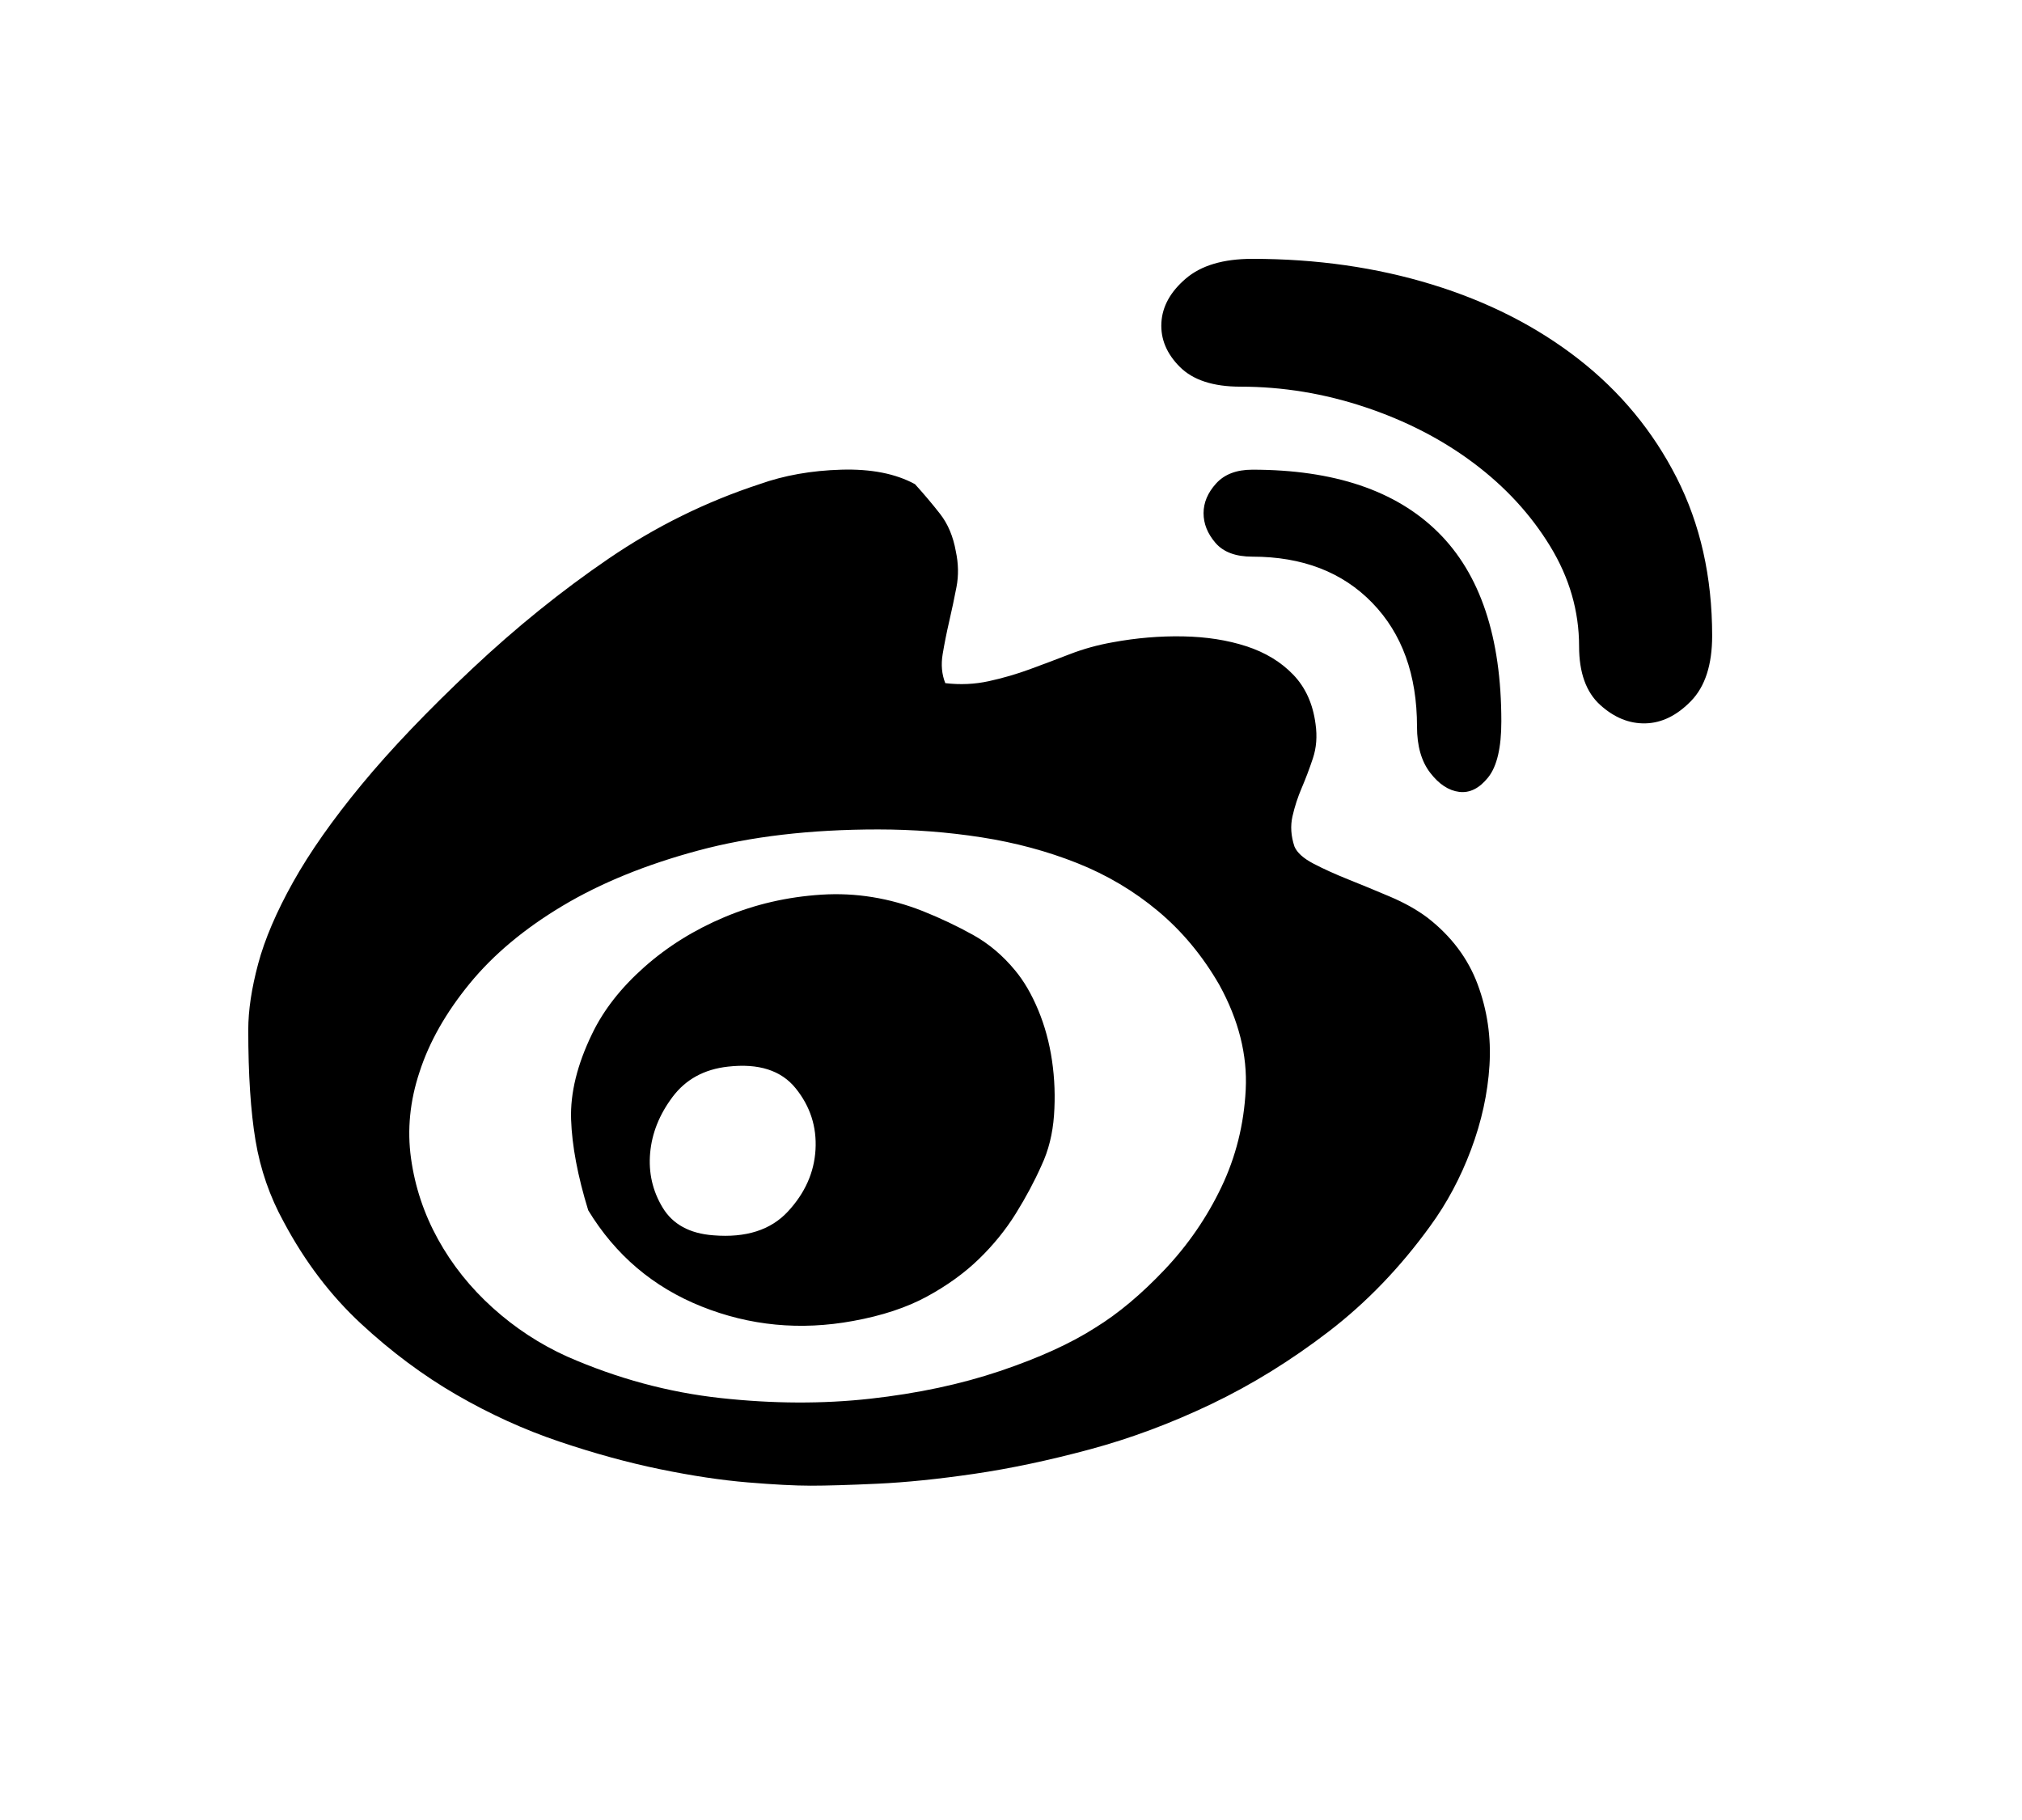
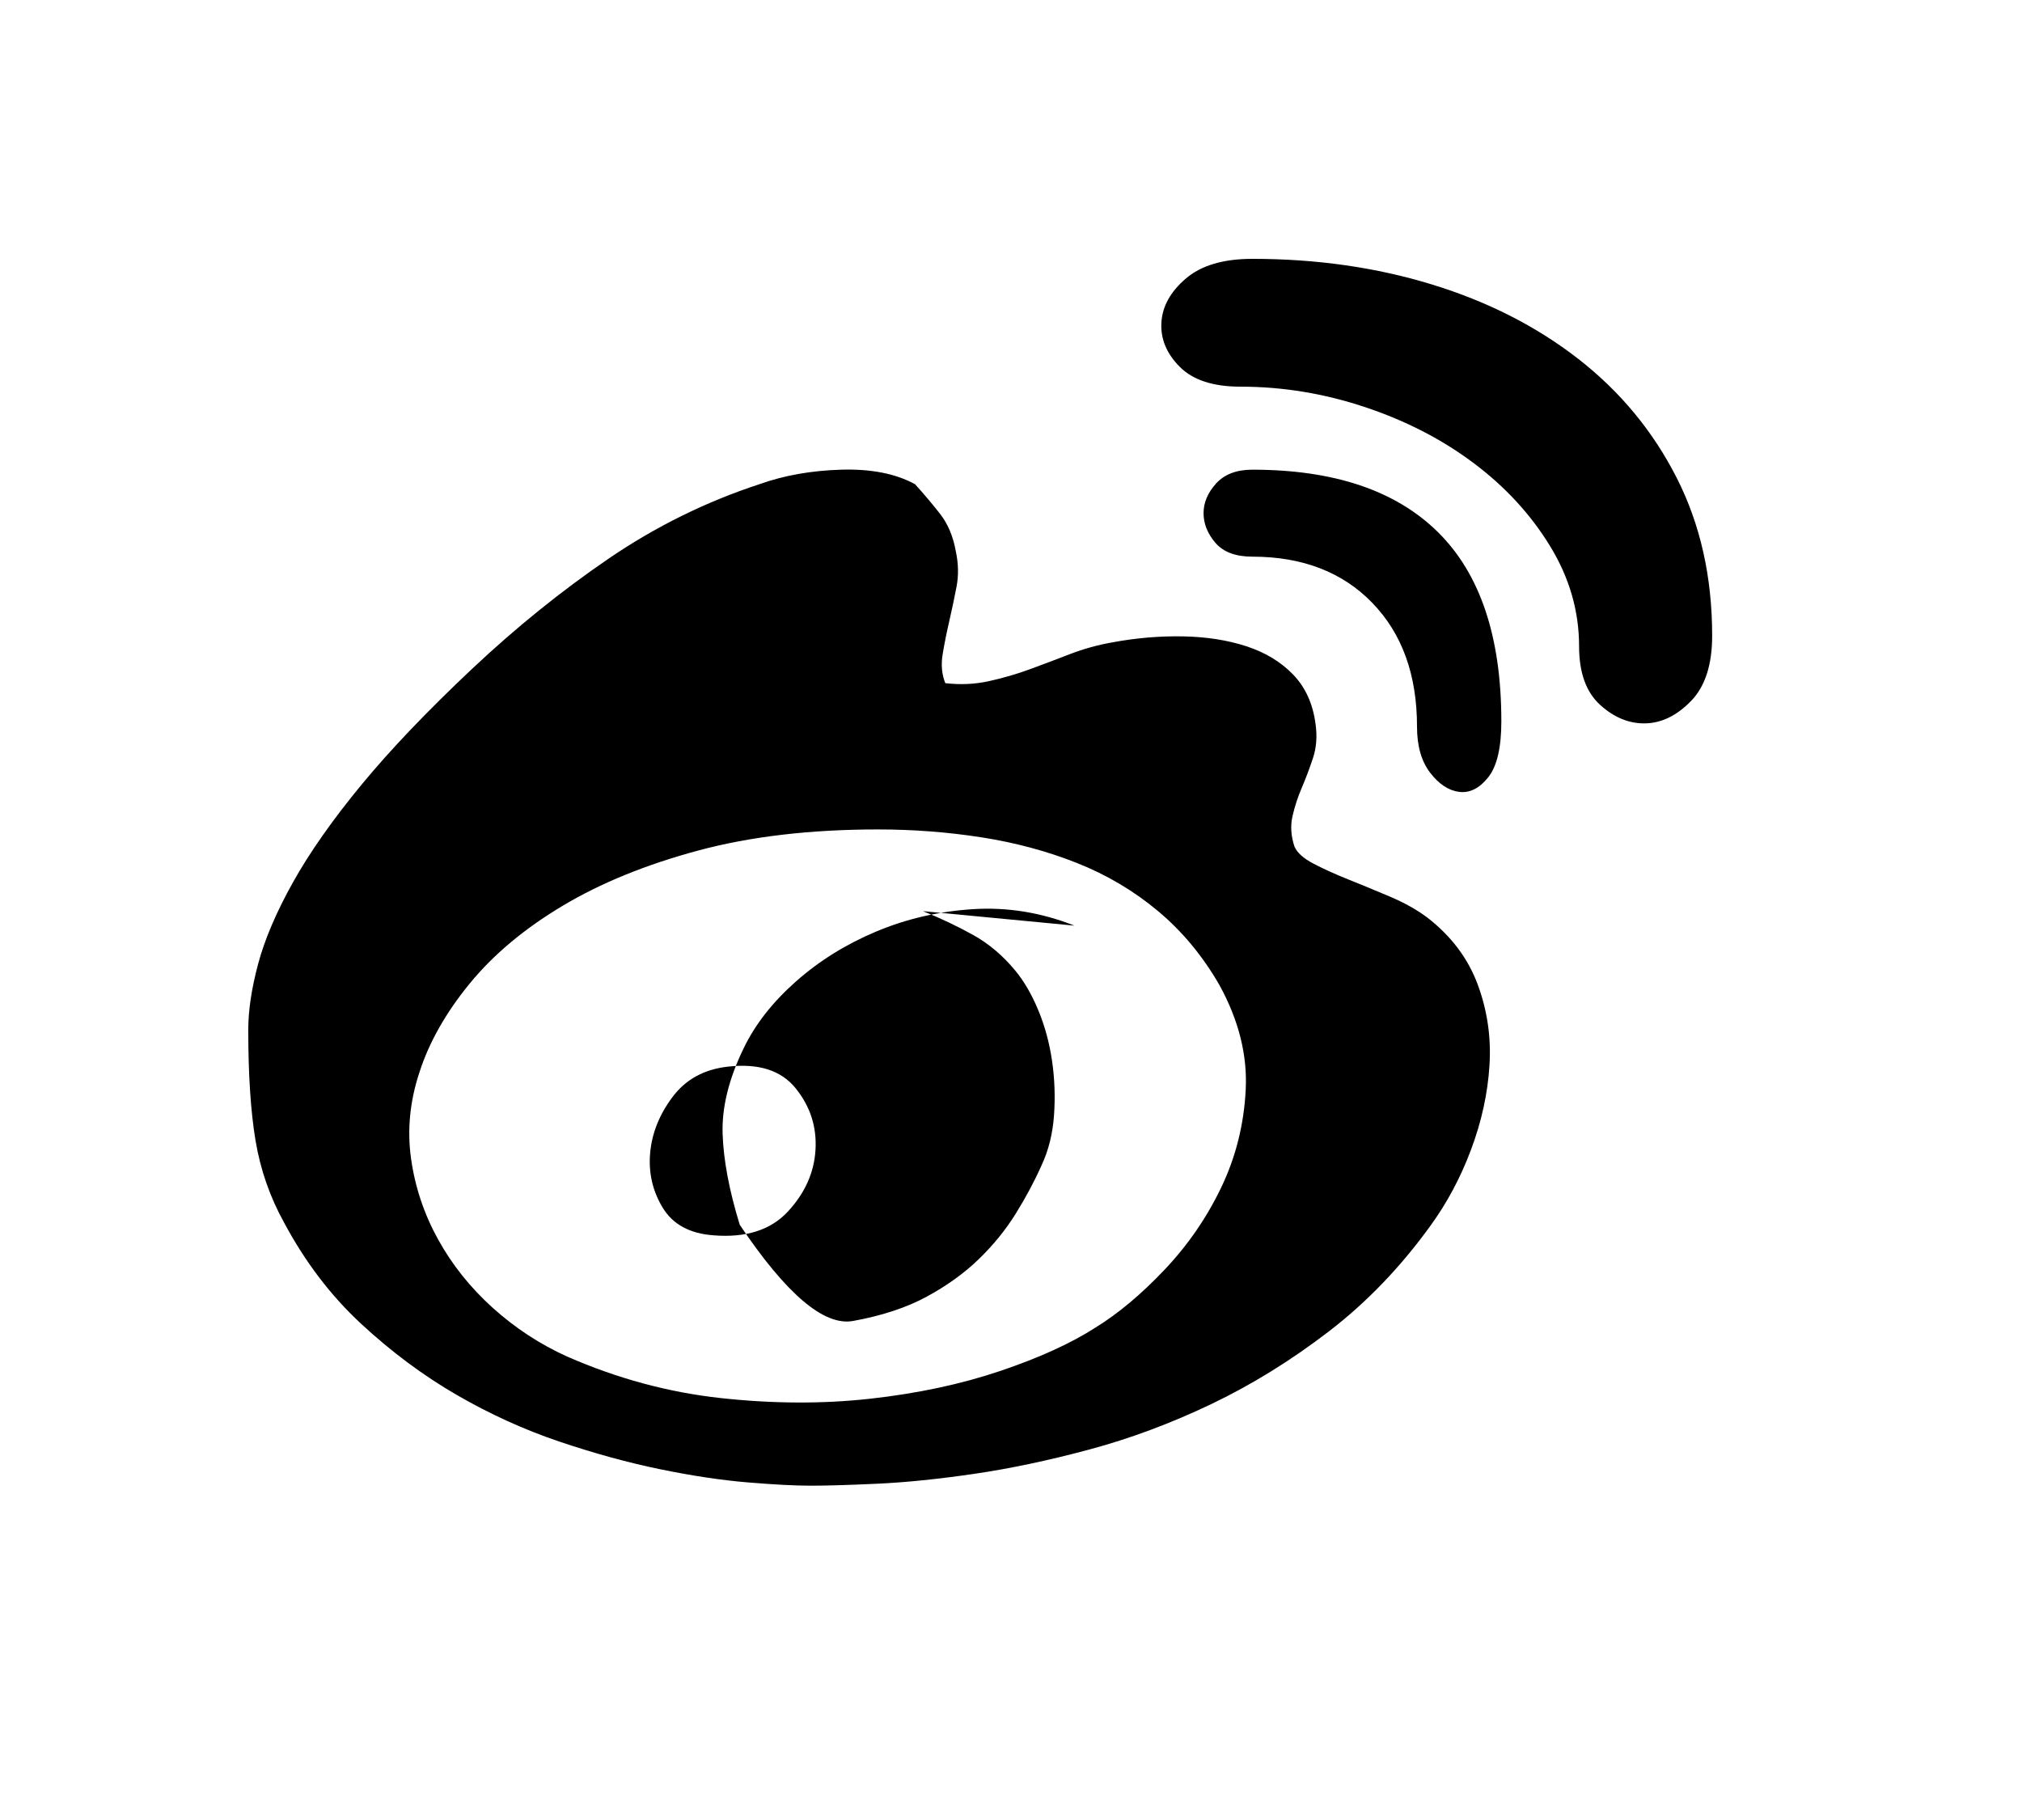
<svg xmlns="http://www.w3.org/2000/svg" t="1764144329996" class="icon" viewBox="0 0 1138 1024" version="1.1" p-id="1319" width="569" height="512">
-   <path d="M803.44 516.449q20.023 15.573 28.18 37.45t6.674 45.607-10.382 47.461-22.989 43.011q-25.214 34.854-57.101 59.326t-66 40.787-68.596 25.584-64.888 13.719-54.506 5.562-37.45 1.112-35.596-1.854-49.315-7.416-56.731-15.573-57.843-26.326-53.764-40.045-43.382-57.101q-11.865-21.506-15.944-45.978t-4.079-62.292q0-16.315 5.562-37.079t19.652-45.978 38.562-54.877 62.292-65.259q37.079-34.854 76.753-61.922t84.911-41.899q20.764-7.416 45.978-8.157t41.528 8.157q7.416 8.157 14.09 16.685t8.899 21.135q2.225 10.382 0.371 20.023t-4.079 19.281-3.708 18.539 1.483 16.315q12.607 1.483 24.472-1.112t22.989-6.674 22.618-8.528 24.101-6.674q20.023-3.708 39.674-3.337t35.596 5.562 26.326 15.944 12.607 27.809q1.483 10.382-1.483 19.281t-6.303 16.685-5.191 15.944 1.112 17.056q2.225 5.191 10.753 9.641t19.652 8.899 23.36 9.641 21.135 11.865zM616.562 747.08q19.281-11.865 38.933-32.629t31.888-46.349 13.719-54.877-14.832-58.955q-14.09-24.472-34.483-41.528t-45.607-27.068-53.764-14.461-58.214-4.449q-57.101 0-101.225 11.865t-76.382 31.146-52.281 43.753-28.18 49.686q-8.157 24.472-4.82 48.573t15.202 45.607 30.775 38.562 41.899 27.438q42.27 18.539 86.394 23.36t84.169 0.371 73.045-15.573 53.764-24.472zM519.416 512.742q14.832 5.933 28.18 13.348t23.73 20.023q7.416 8.899 12.978 22.247t7.787 28.551 1.112 30.775-7.045 28.18q-5.933 13.348-14.461 27.068t-20.764 25.584-29.292 21.135-41.528 13.719q-44.495 8.157-85.281-8.157t-63.776-54.135q-8.899-28.922-9.641-51.169t11.865-48.203q9.641-20.023 29.292-37.45t45.236-28.18 54.506-12.607 57.101 9.27zM401.505 695.17q27.438 2.225 41.899-13.348t15.573-34.854-11.124-34.483-38.191-12.236q-20.023 2.225-31.146 17.056t-12.607 31.517 7.045 30.775 28.551 15.573zM704.81 145.661q54.135 0 101.225 14.461t82.315 41.899 55.247 66.742 20.023 88.989q0 24.472-11.865 36.708t-25.584 12.607-25.584-10.382-11.865-33q0-29.663-16.315-56.36t-43.011-46.719-61.18-31.517-70.079-11.494q-22.989 0-34.113-11.124t-10.382-24.843 13.719-24.843 37.45-11.124zM704.81 264.313q68.967 0 104.562 35.225t35.596 106.416q0 22.247-7.416 31.517t-16.315 8.157-16.315-10.753-7.416-25.955q0-43.753-25.214-69.708t-67.484-25.955q-14.09 0-20.764-7.787t-6.674-16.685 7.045-16.685 20.393-7.787z" fill="#000" p-id="1320" />
+   <path d="M803.44 516.449q20.023 15.573 28.18 37.45t6.674 45.607-10.382 47.461-22.989 43.011q-25.214 34.854-57.101 59.326t-66 40.787-68.596 25.584-64.888 13.719-54.506 5.562-37.45 1.112-35.596-1.854-49.315-7.416-56.731-15.573-57.843-26.326-53.764-40.045-43.382-57.101q-11.865-21.506-15.944-45.978t-4.079-62.292q0-16.315 5.562-37.079t19.652-45.978 38.562-54.877 62.292-65.259q37.079-34.854 76.753-61.922t84.911-41.899q20.764-7.416 45.978-8.157t41.528 8.157q7.416 8.157 14.09 16.685t8.899 21.135q2.225 10.382 0.371 20.023t-4.079 19.281-3.708 18.539 1.483 16.315q12.607 1.483 24.472-1.112t22.989-6.674 22.618-8.528 24.101-6.674q20.023-3.708 39.674-3.337t35.596 5.562 26.326 15.944 12.607 27.809q1.483 10.382-1.483 19.281t-6.303 16.685-5.191 15.944 1.112 17.056q2.225 5.191 10.753 9.641t19.652 8.899 23.36 9.641 21.135 11.865zM616.562 747.08q19.281-11.865 38.933-32.629t31.888-46.349 13.719-54.877-14.832-58.955q-14.09-24.472-34.483-41.528t-45.607-27.068-53.764-14.461-58.214-4.449q-57.101 0-101.225 11.865t-76.382 31.146-52.281 43.753-28.18 49.686q-8.157 24.472-4.82 48.573t15.202 45.607 30.775 38.562 41.899 27.438q42.27 18.539 86.394 23.36t84.169 0.371 73.045-15.573 53.764-24.472zM519.416 512.742q14.832 5.933 28.18 13.348t23.73 20.023q7.416 8.899 12.978 22.247t7.787 28.551 1.112 30.775-7.045 28.18q-5.933 13.348-14.461 27.068t-20.764 25.584-29.292 21.135-41.528 13.719t-63.776-54.135q-8.899-28.922-9.641-51.169t11.865-48.203q9.641-20.023 29.292-37.45t45.236-28.18 54.506-12.607 57.101 9.27zM401.505 695.17q27.438 2.225 41.899-13.348t15.573-34.854-11.124-34.483-38.191-12.236q-20.023 2.225-31.146 17.056t-12.607 31.517 7.045 30.775 28.551 15.573zM704.81 145.661q54.135 0 101.225 14.461t82.315 41.899 55.247 66.742 20.023 88.989q0 24.472-11.865 36.708t-25.584 12.607-25.584-10.382-11.865-33q0-29.663-16.315-56.36t-43.011-46.719-61.18-31.517-70.079-11.494q-22.989 0-34.113-11.124t-10.382-24.843 13.719-24.843 37.45-11.124zM704.81 264.313q68.967 0 104.562 35.225t35.596 106.416q0 22.247-7.416 31.517t-16.315 8.157-16.315-10.753-7.416-25.955q0-43.753-25.214-69.708t-67.484-25.955q-14.09 0-20.764-7.787t-6.674-16.685 7.045-16.685 20.393-7.787z" fill="#000" p-id="1320" />
</svg>